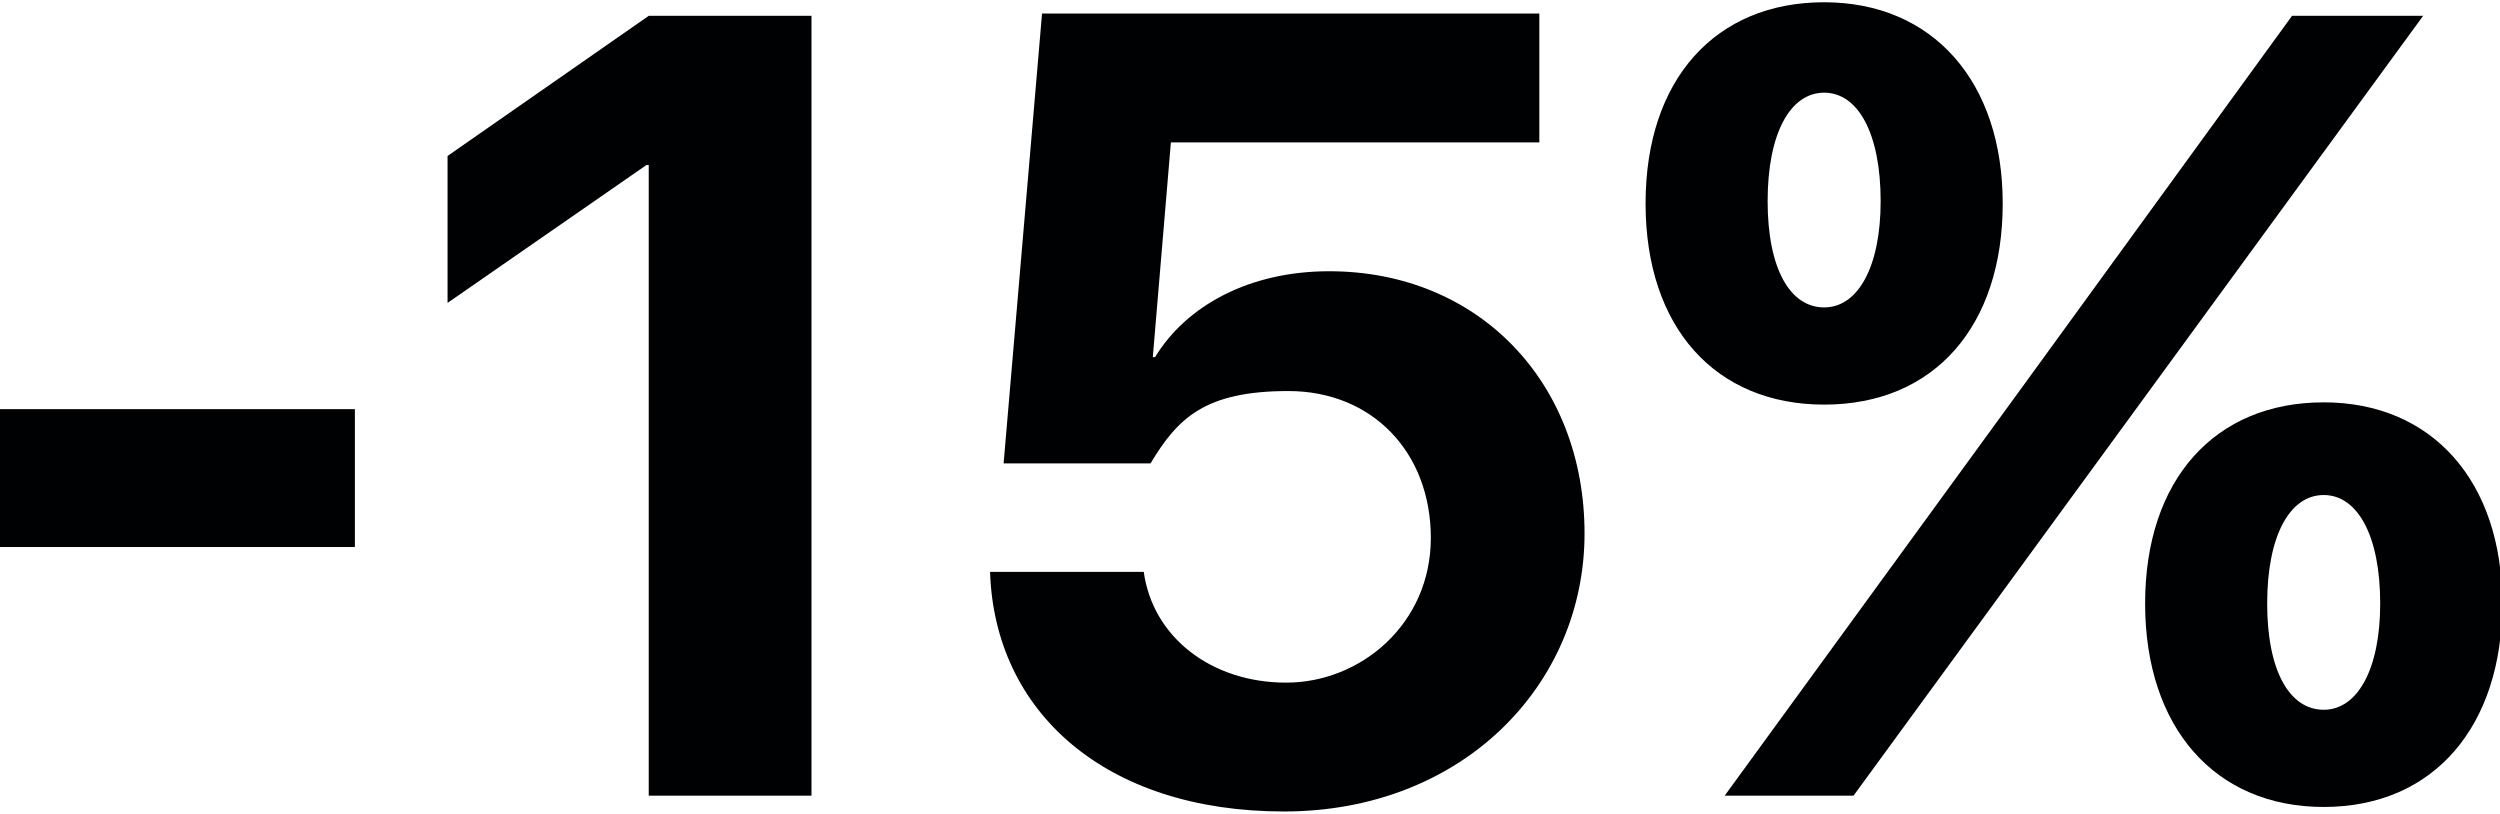
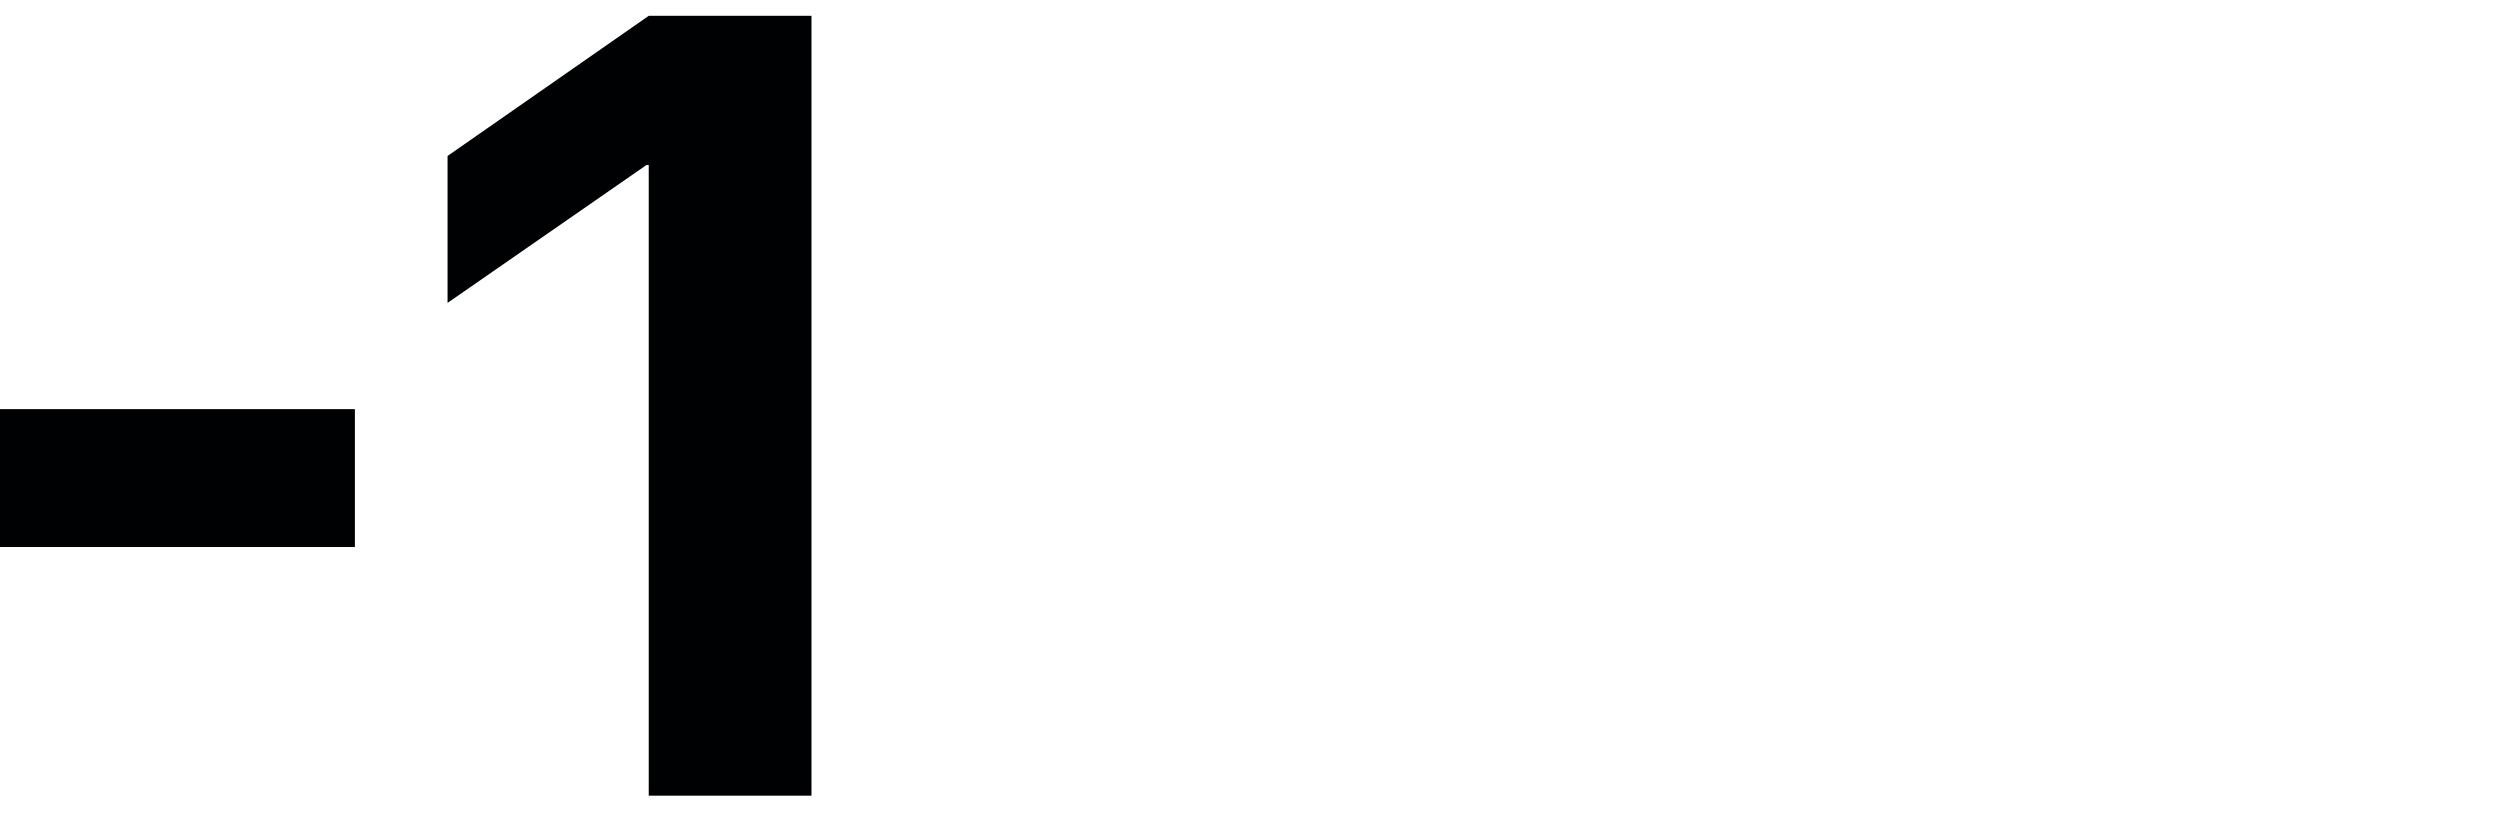
<svg xmlns="http://www.w3.org/2000/svg" id="_Слой_1" width="110.6" height="36" viewBox="0 0 110.6 36">
  <path d="M0,24.2v-6.1h15.7v6.1H0Z" style="fill:#000103; stroke-width:0px;" />
  <path d="M28.7,7.3h-.1l-8.8,6.1v-6.5L28.7.7h7.2v34.5h-7.2V7.3Z" style="fill:#000103; stroke-width:0px;" />
-   <path d="M43.9,25.3h6.7c.4,2.9,3,4.9,6.3,4.9s6.4-2.6,6.4-6.4-2.6-6.5-6.3-6.5-4.9,1.2-6.1,3.2h-6.5l1.7-19.9h22v5.7h-16.3l-.8,9.5h.1c1.4-2.3,4.2-3.8,7.7-3.8,6.6,0,11.3,4.9,11.3,11.6s-5.4,12.3-13.3,12.3-12.8-4.4-13-10.6Z" style="fill:#000103; stroke-width:0px;" />
-   <path d="M80.7,17.9c-4.8,0-7.9-3.4-7.9-8.9s3.1-8.9,7.9-8.9,7.9,3.5,7.9,8.9-3,8.9-7.9,8.9ZM76.3,35.2l13.4-18.4L101.4.7h5.8l-13,17.8-12.2,16.7h-5.8ZM83.2,8.9c0-3-1-4.8-2.5-4.8s-2.5,1.8-2.5,4.8,1,4.7,2.5,4.7,2.5-1.8,2.5-4.7ZM102.8,35.7c-4.8,0-7.9-3.5-7.9-9s3.1-8.9,7.9-8.9,7.9,3.5,7.9,8.9-3,9-7.9,9ZM105.3,26.7c0-3-1-4.8-2.5-4.8s-2.5,1.8-2.5,4.8,1,4.7,2.5,4.7,2.5-1.8,2.5-4.7Z" style="fill:#000103; stroke-width:0px;" />
</svg>